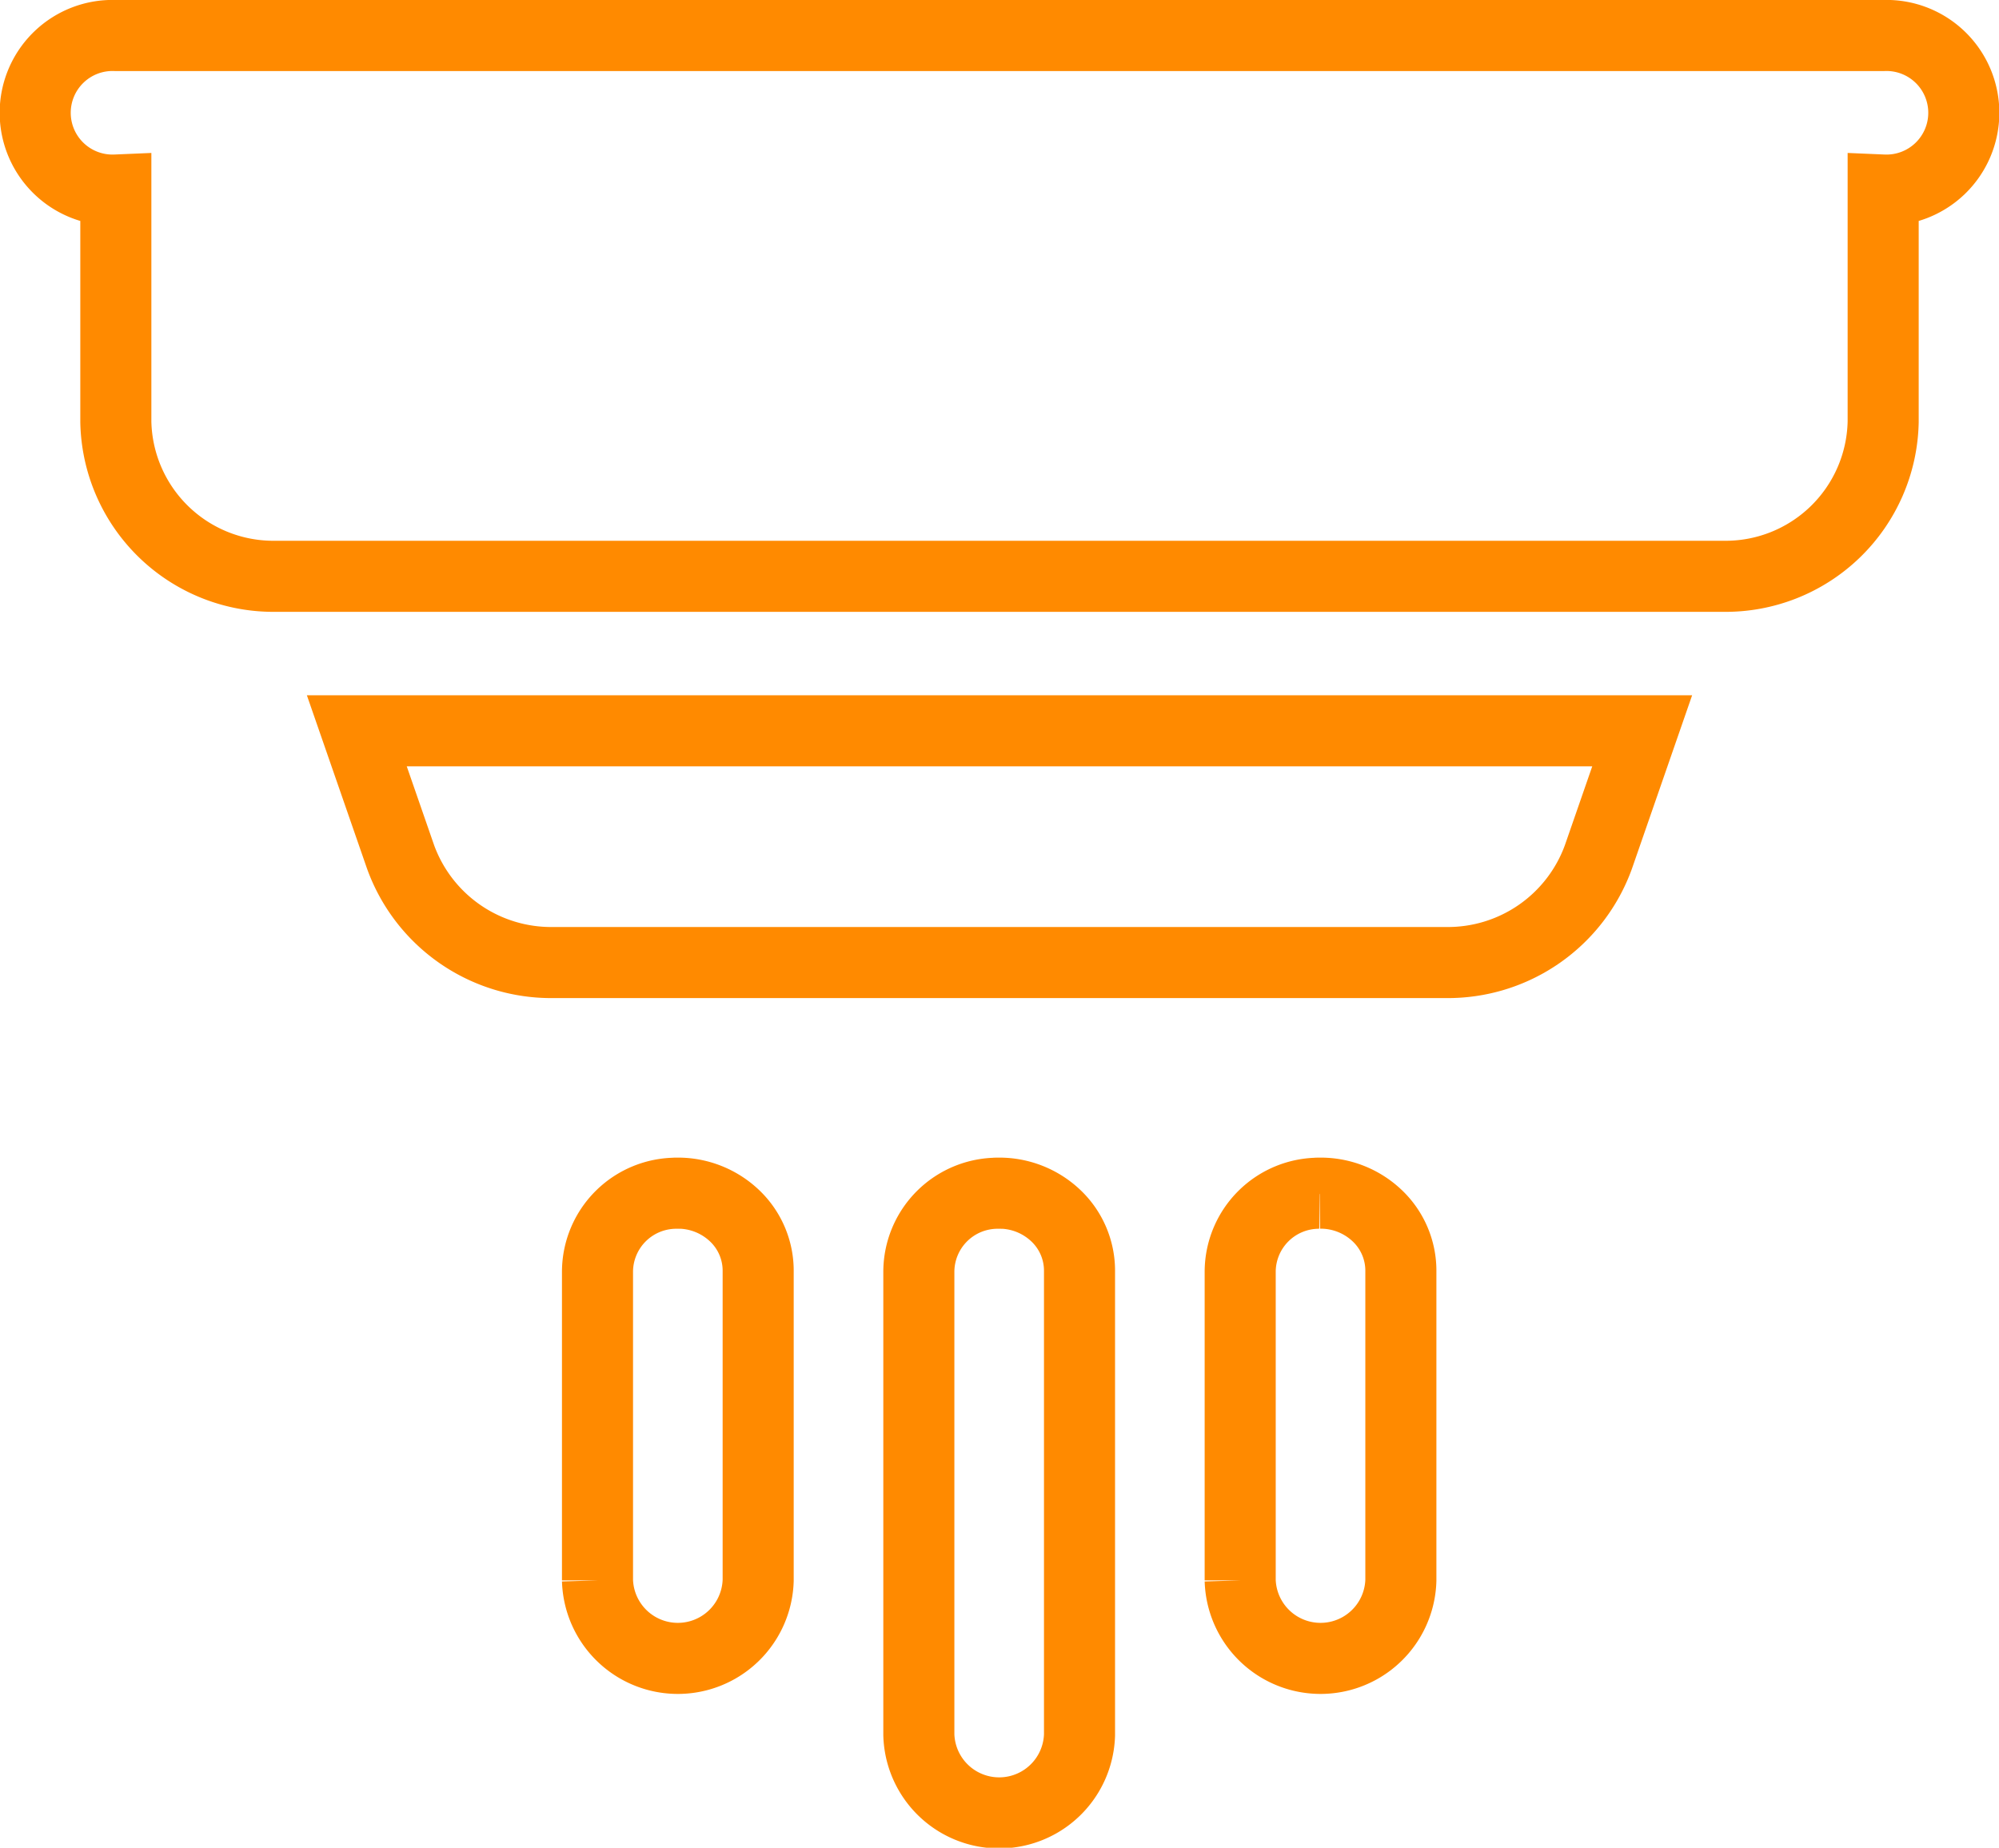
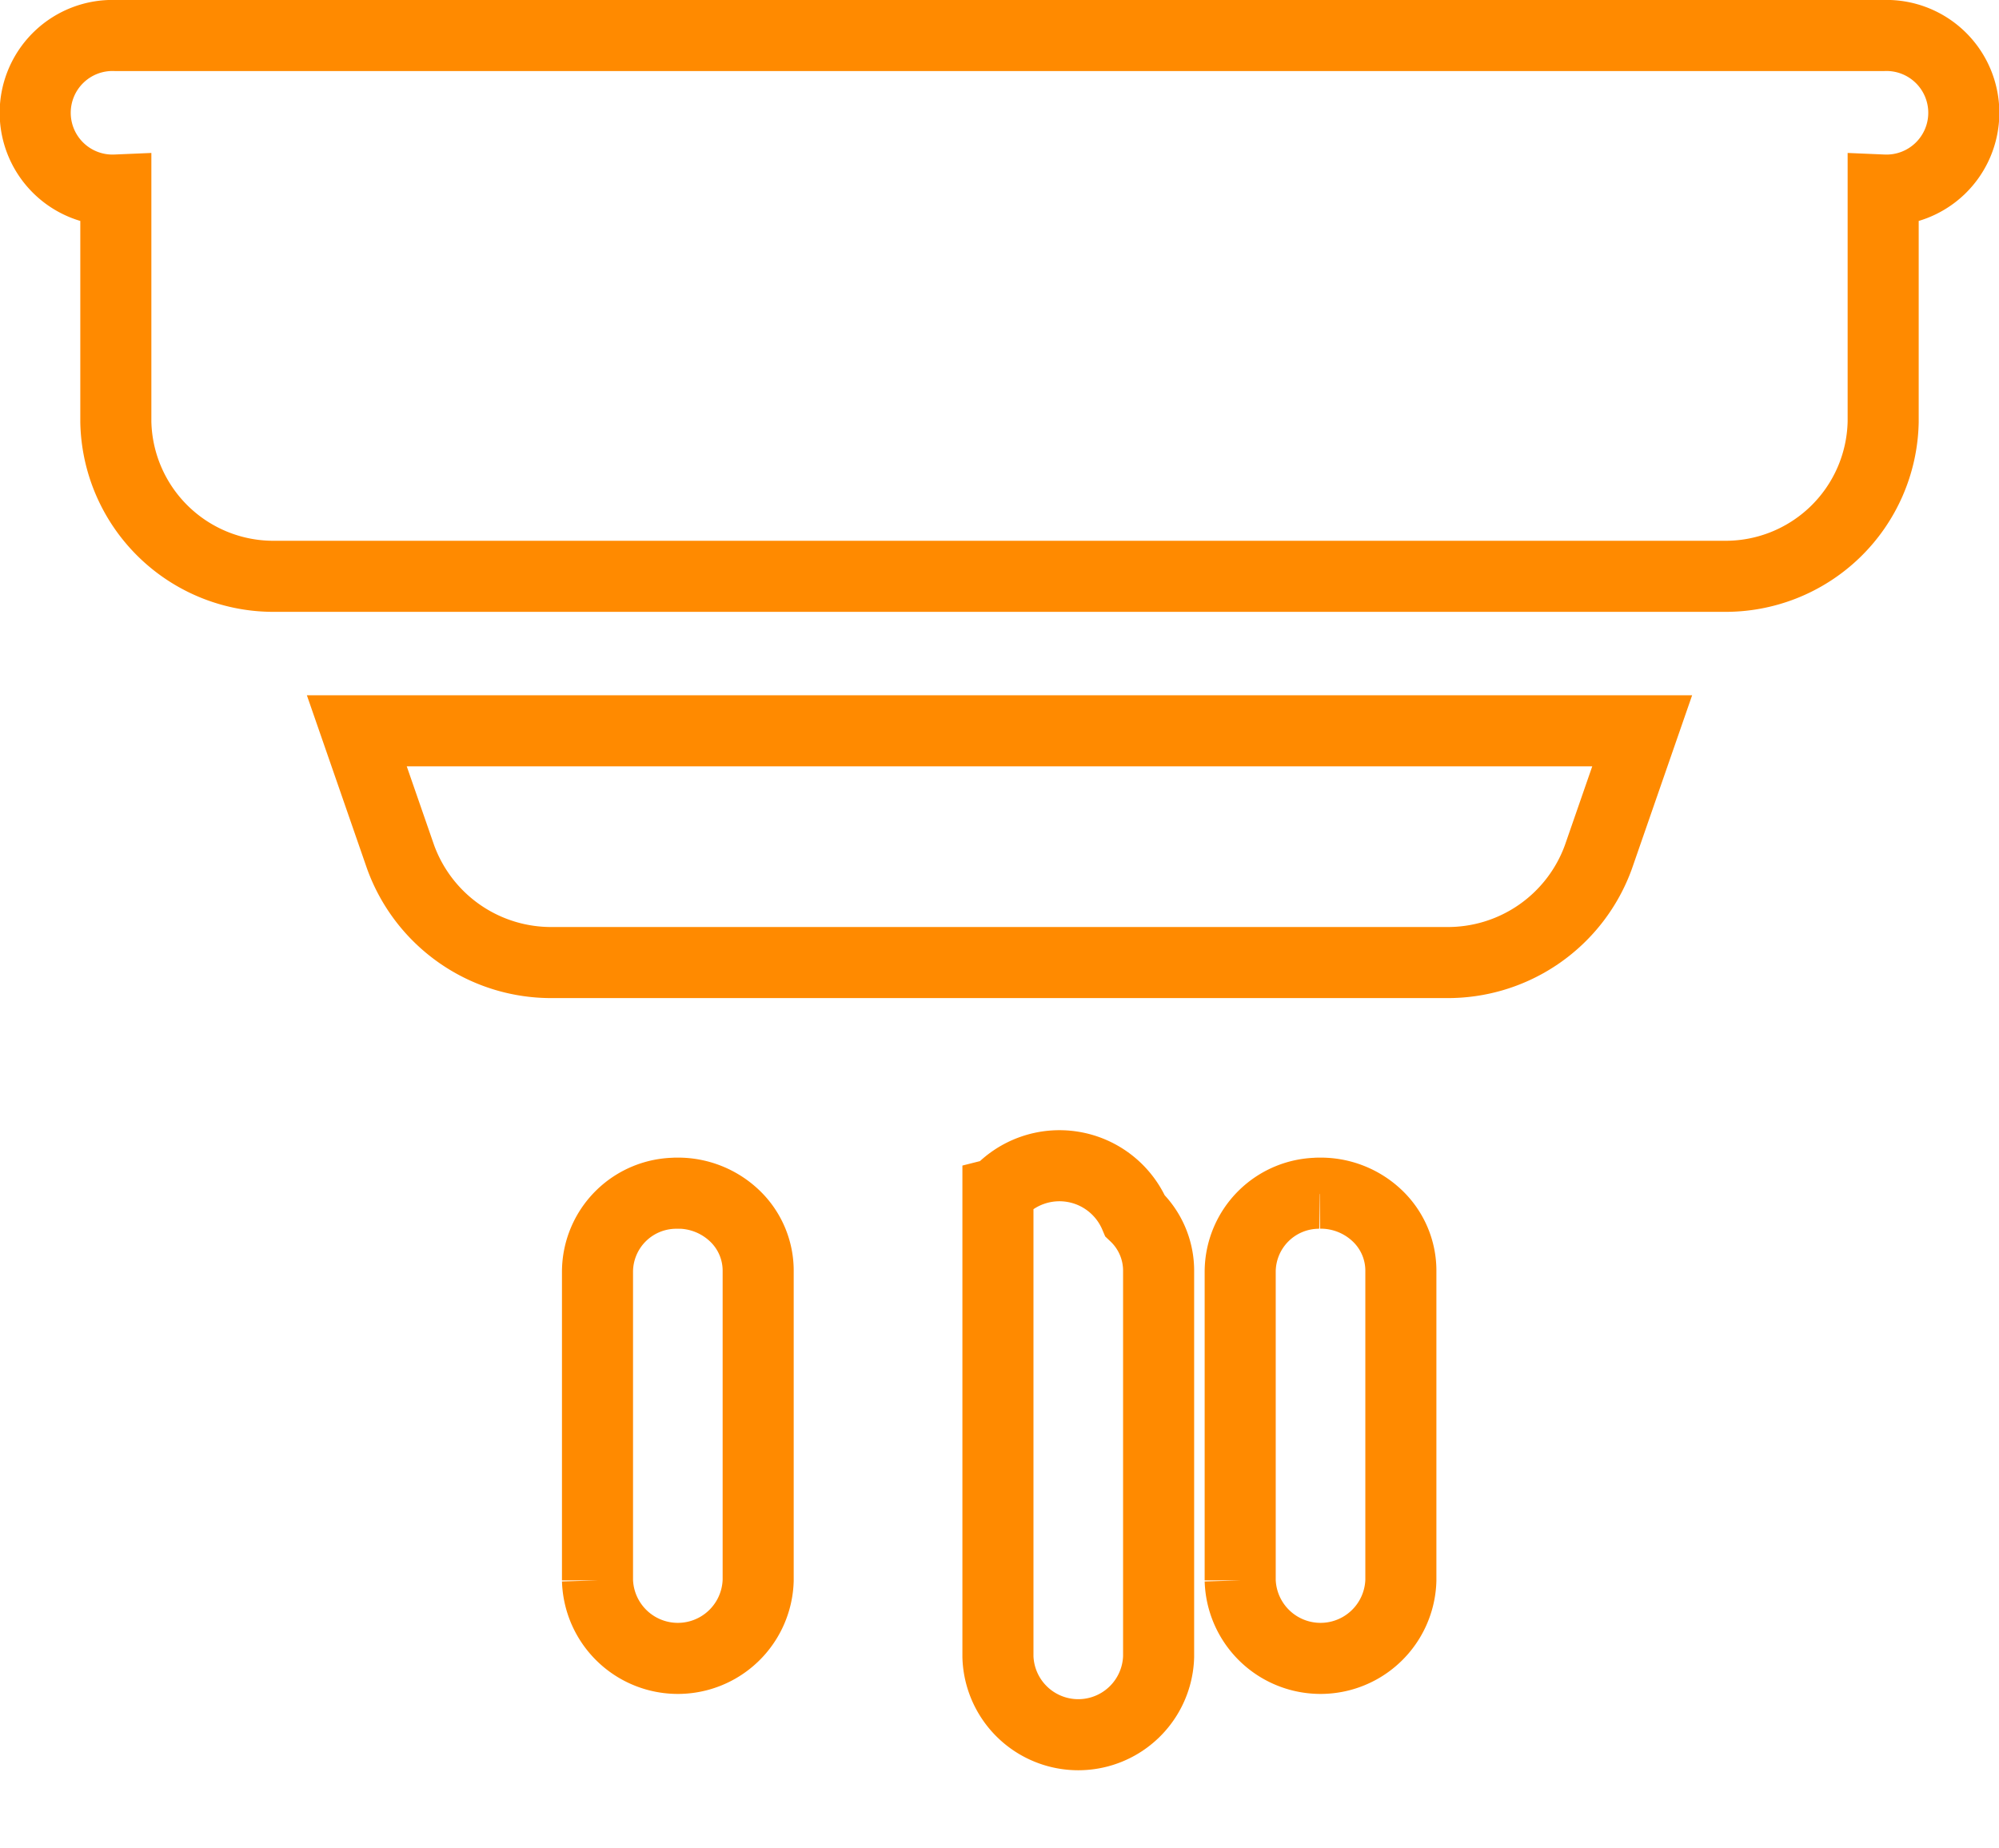
<svg xmlns="http://www.w3.org/2000/svg" width="28.13" height="26" viewBox="0 0 28.13 26">
-   <path id="smoke-detector" d="M4.13,4a1.088,1.088,0,1,0,0,2.174V9.435a2.218,2.218,0,0,0,2.261,2.174H26.739A2.218,2.218,0,0,0,29,9.435V6.174A1.088,1.088,0,1,0,29,4Zm3.391,9.783.616,1.775a2.253,2.253,0,0,0,2.144,1.486H22.849a2.253,2.253,0,0,0,2.144-1.486l.616-1.775Zm4.5,6.507a1.108,1.108,0,0,0-1.113,1.1v4.348a1.131,1.131,0,0,0,2.261,0V21.391a1.066,1.066,0,0,0-.332-.784A1.155,1.155,0,0,0,12.026,20.289Zm4.522,0a1.108,1.108,0,0,0-1.113,1.1v6.522a1.131,1.131,0,0,0,2.261,0V21.391a1.066,1.066,0,0,0-.332-.784A1.155,1.155,0,0,0,16.547,20.289Zm4.522,0a1.108,1.108,0,0,0-1.113,1.1v4.348a1.131,1.131,0,0,0,2.261,0V21.391a1.066,1.066,0,0,0-.332-.784A1.155,1.155,0,0,0,21.069,20.289Z" transform="translate(-2.5 -3.5)" fill="none" stroke="#ff8a00" stroke-width="1" />
+   <path id="smoke-detector" d="M4.13,4a1.088,1.088,0,1,0,0,2.174V9.435a2.218,2.218,0,0,0,2.261,2.174H26.739A2.218,2.218,0,0,0,29,9.435V6.174A1.088,1.088,0,1,0,29,4Zm3.391,9.783.616,1.775a2.253,2.253,0,0,0,2.144,1.486H22.849a2.253,2.253,0,0,0,2.144-1.486l.616-1.775Zm4.5,6.507a1.108,1.108,0,0,0-1.113,1.1v4.348a1.131,1.131,0,0,0,2.261,0V21.391a1.066,1.066,0,0,0-.332-.784A1.155,1.155,0,0,0,12.026,20.289Zm4.522,0v6.522a1.131,1.131,0,0,0,2.261,0V21.391a1.066,1.066,0,0,0-.332-.784A1.155,1.155,0,0,0,16.547,20.289Zm4.522,0a1.108,1.108,0,0,0-1.113,1.1v4.348a1.131,1.131,0,0,0,2.261,0V21.391a1.066,1.066,0,0,0-.332-.784A1.155,1.155,0,0,0,21.069,20.289Z" transform="translate(-2.5 -3.5)" fill="none" stroke="#ff8a00" stroke-width="1" />
</svg>